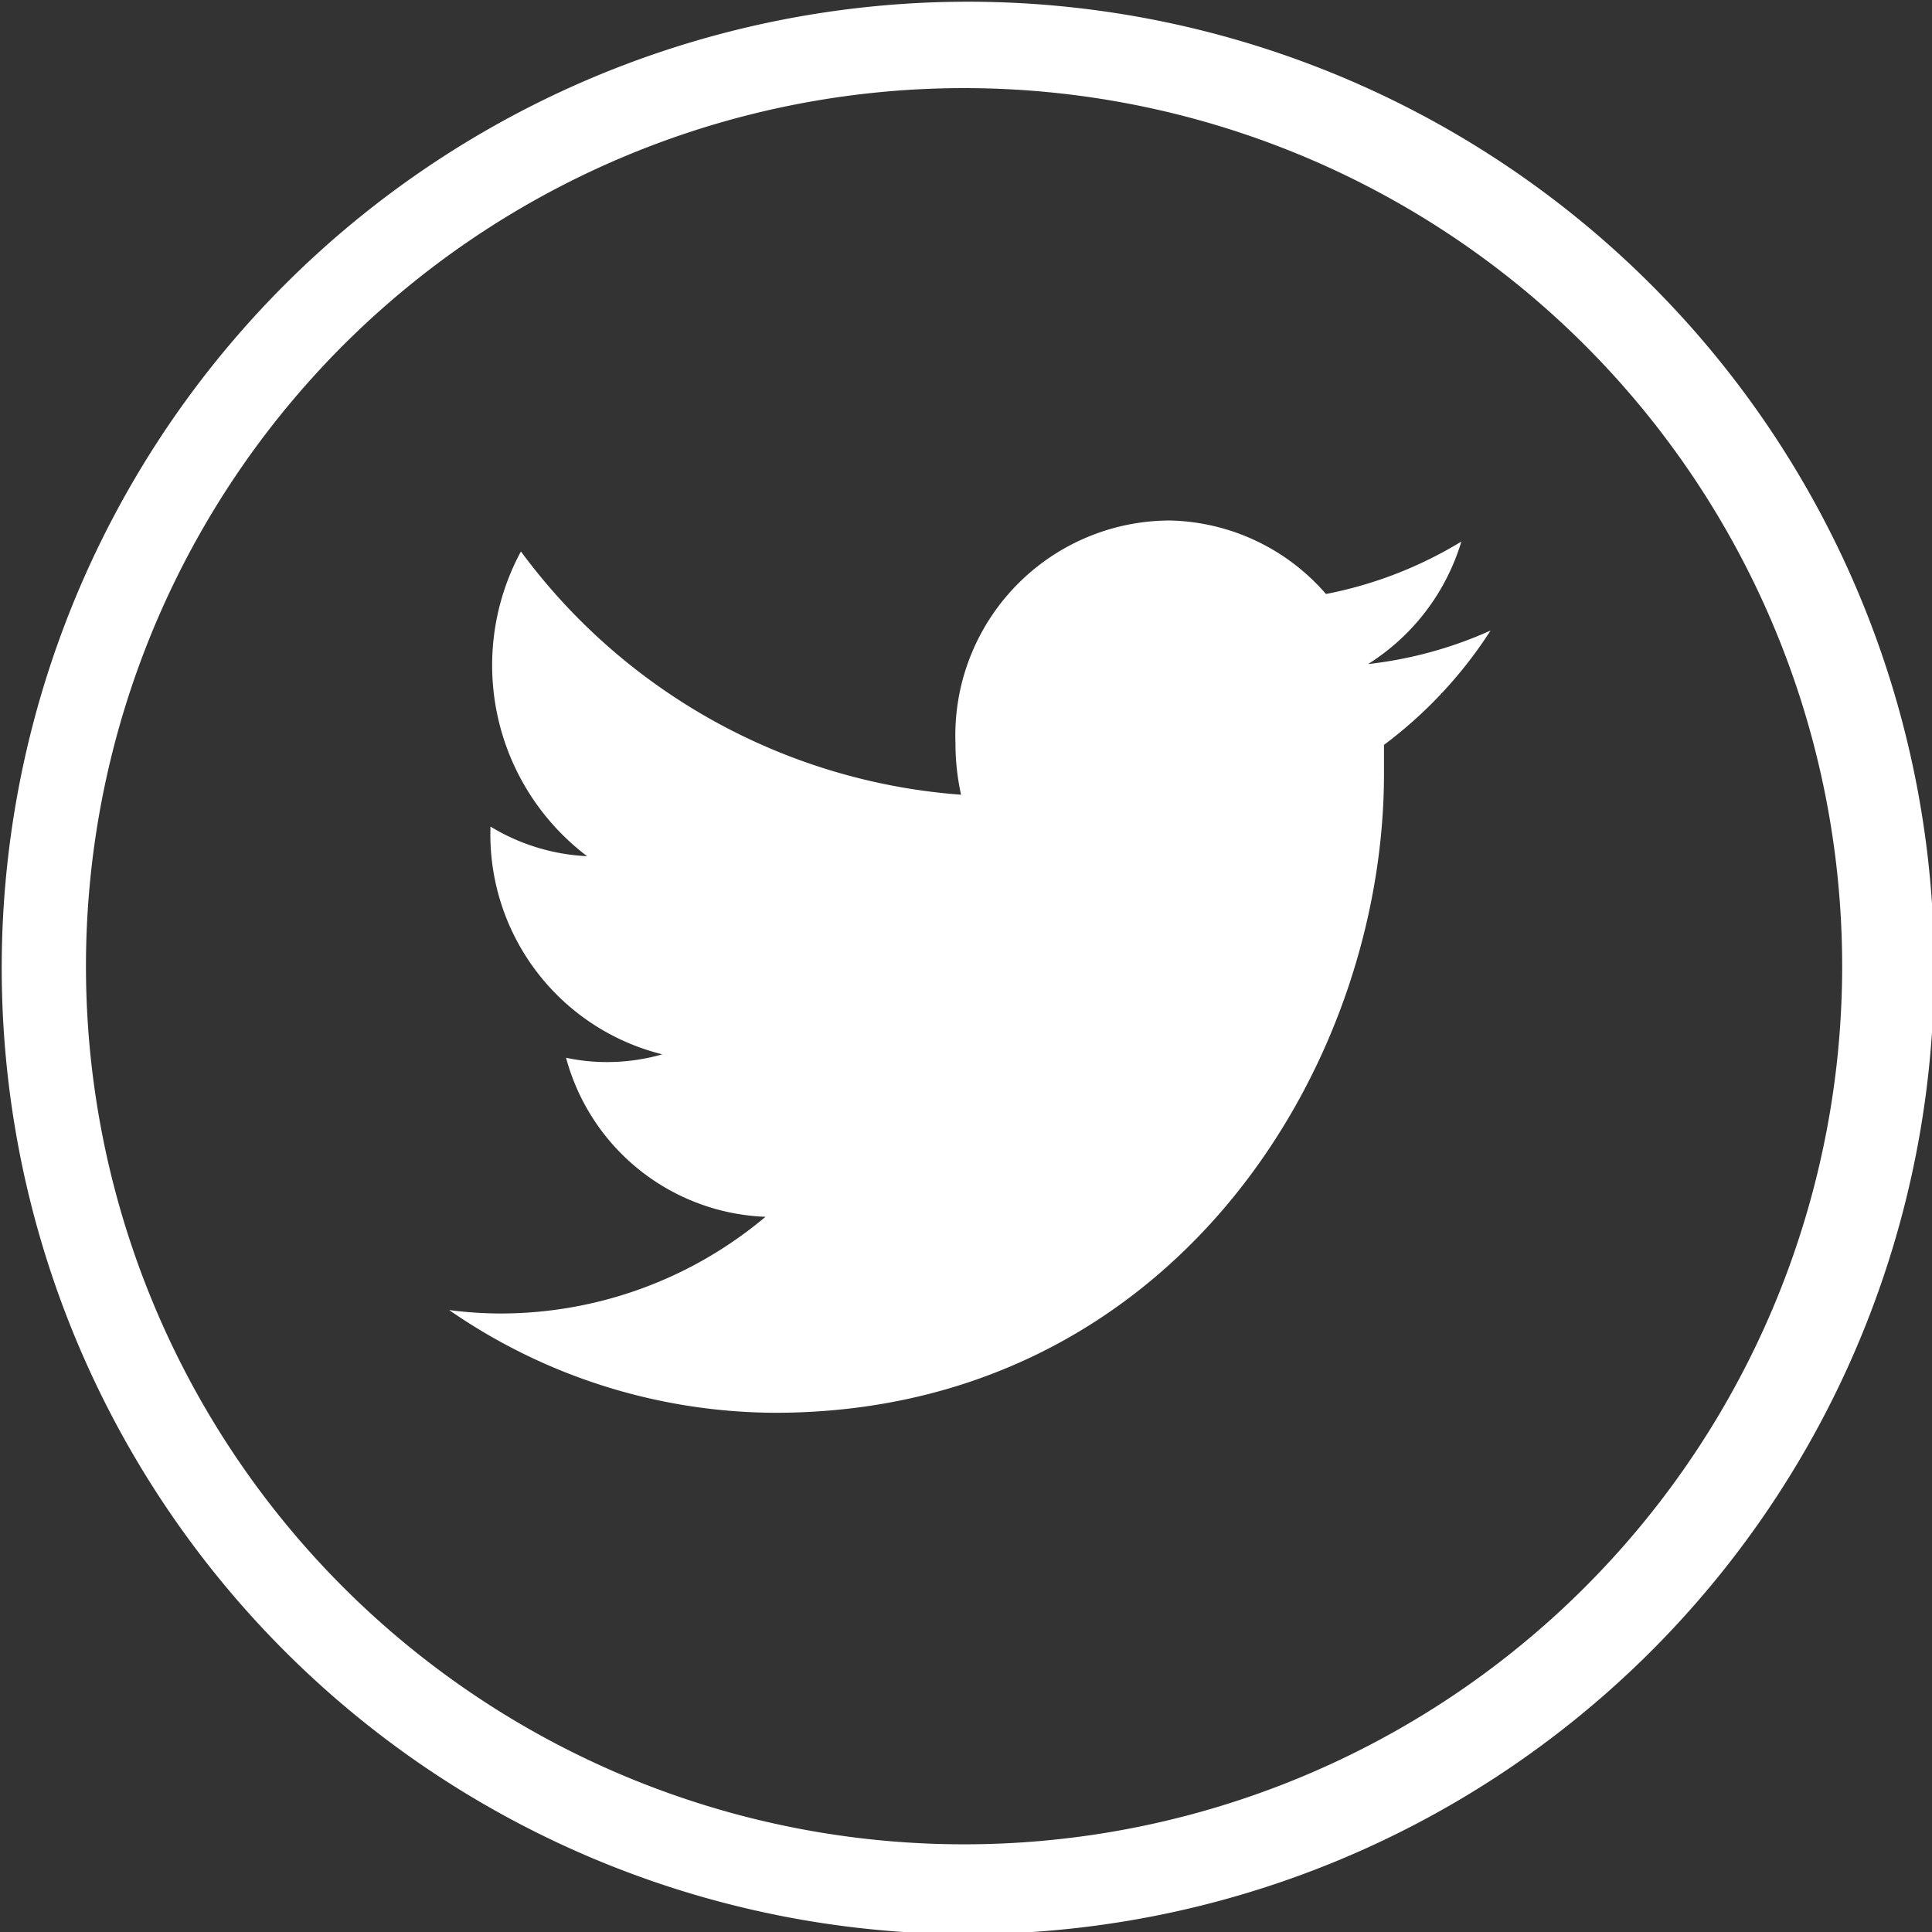
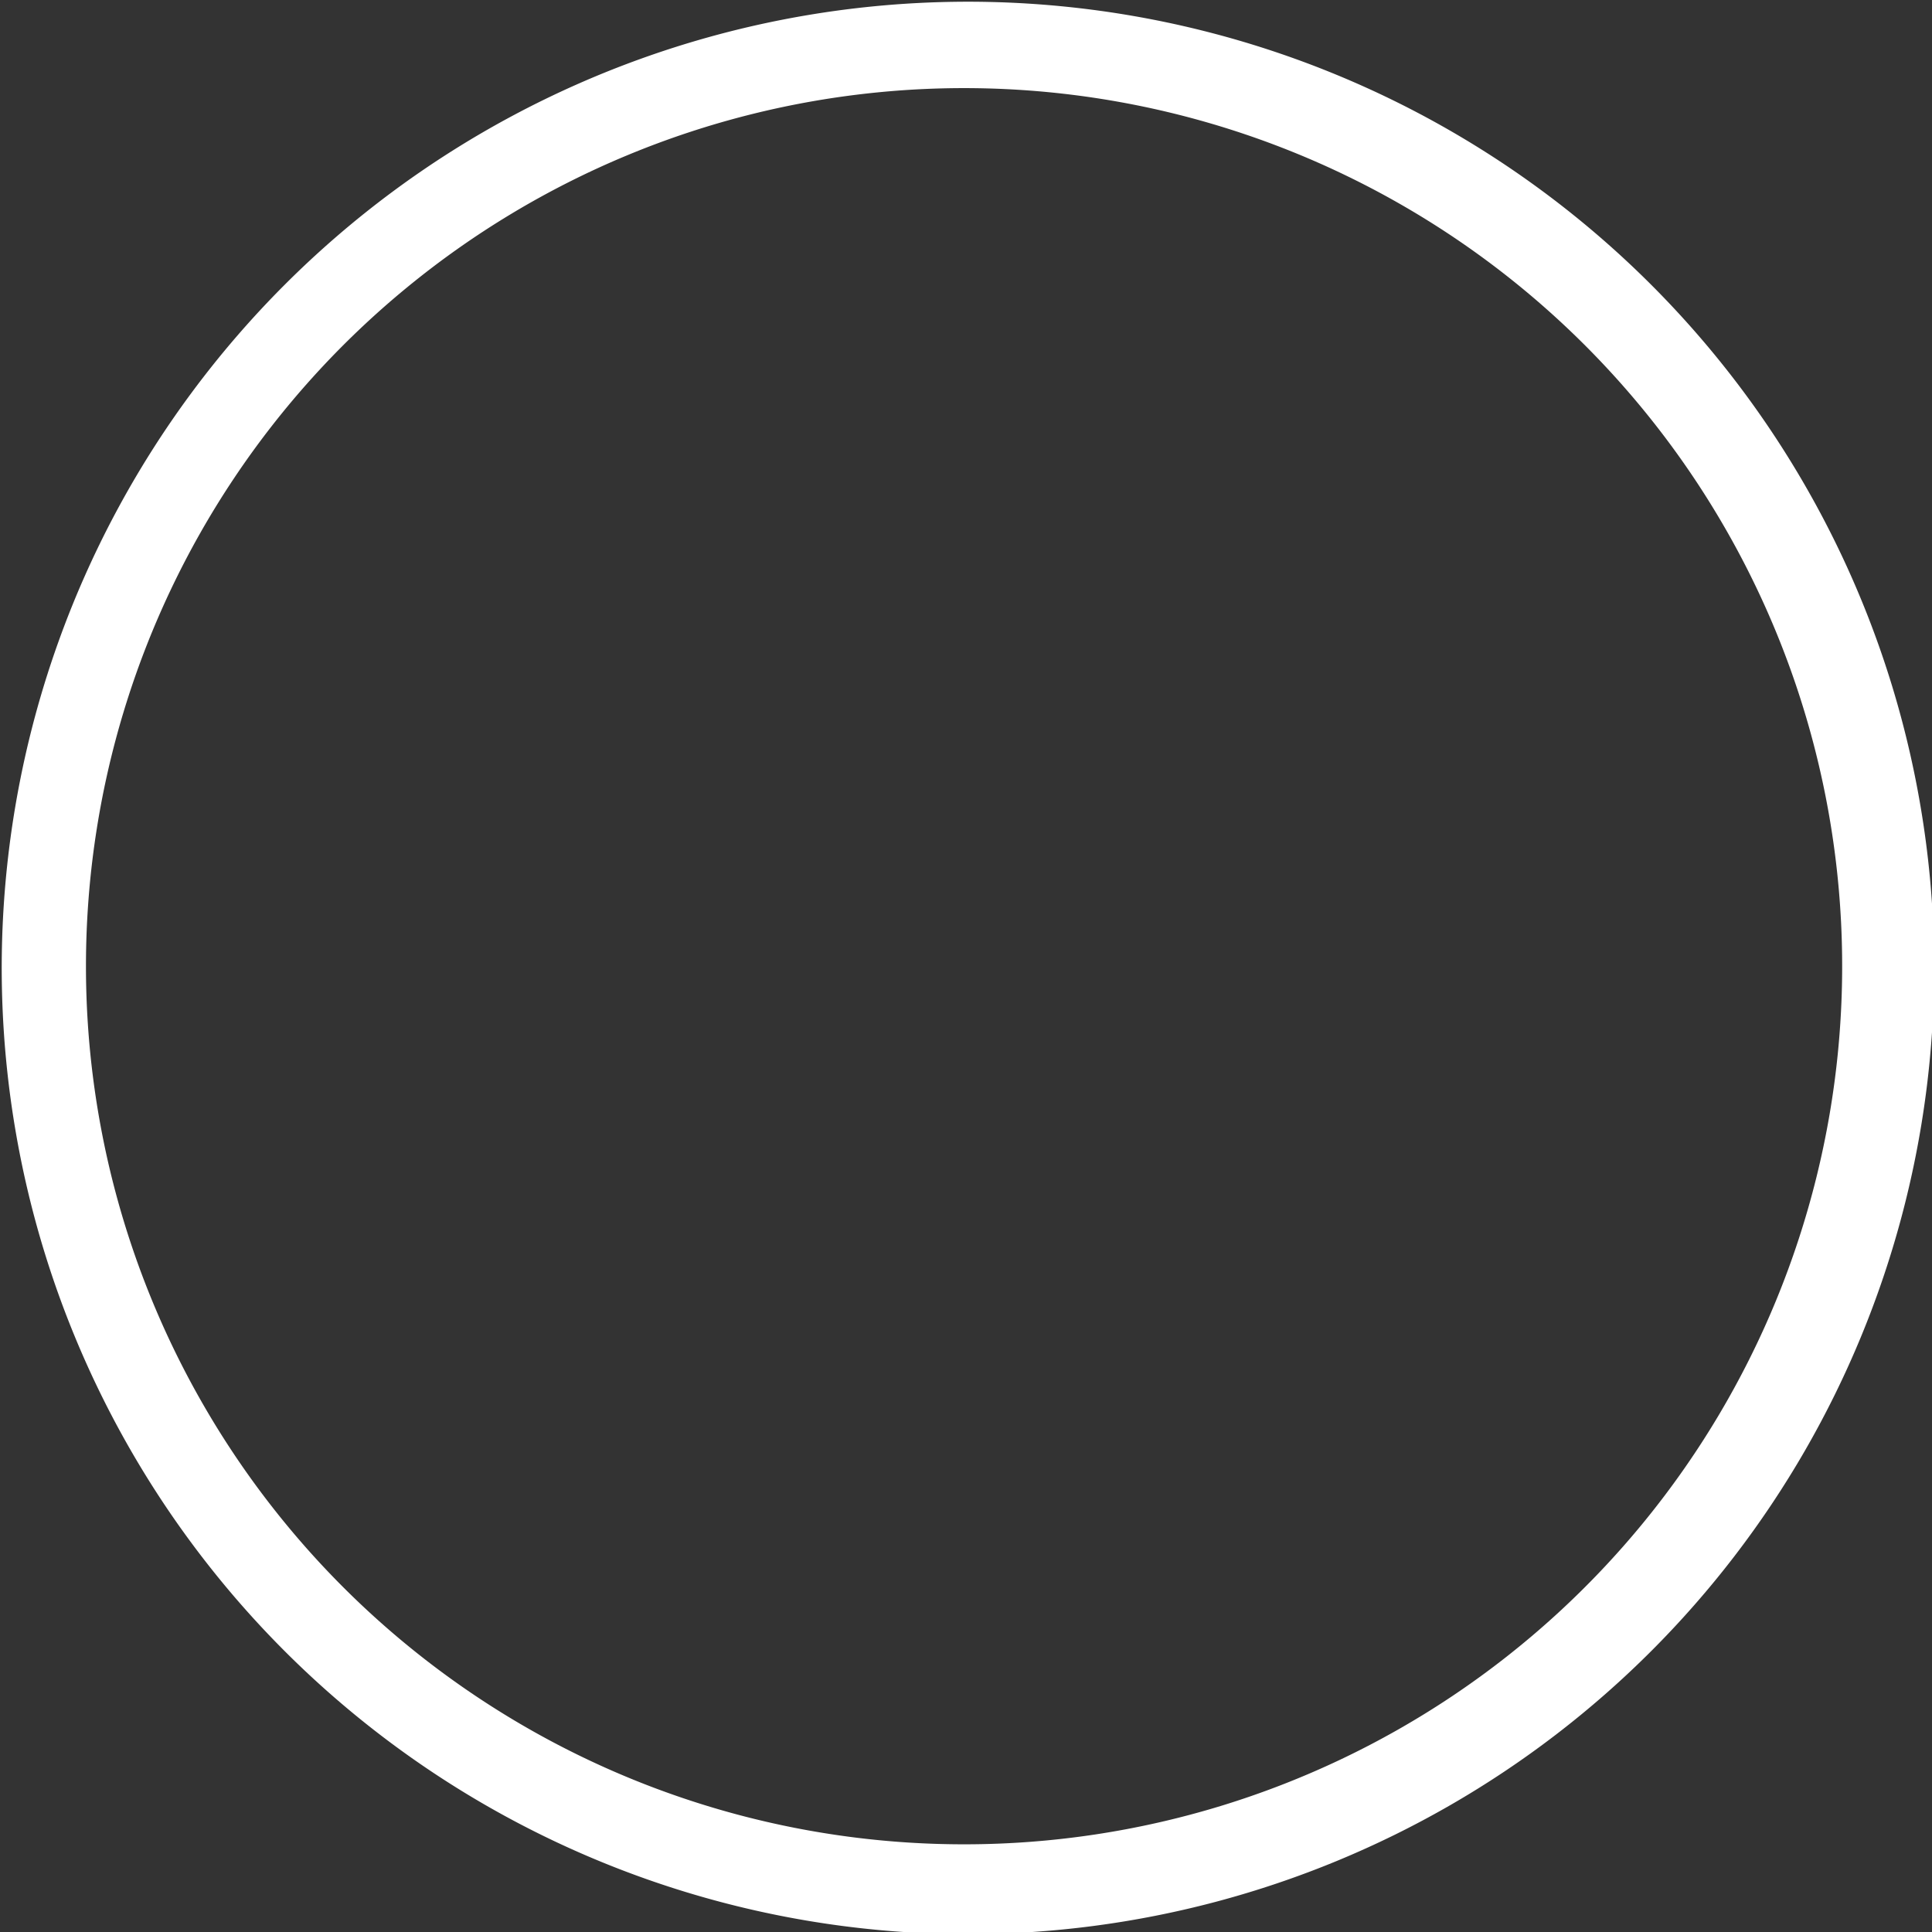
<svg xmlns="http://www.w3.org/2000/svg" viewBox="0 0 44.95 44.95">
  <rect x="0" y="0" width="44.95" height="44.95" fill="#333333" stroke="none" />
  <defs>
    <style>.cls-1{fill:#fff;}</style>
  </defs>
  <title>tw</title>
  <g id="Layer_2" data-name="Layer 2">
    <g id="Layer_2-2" data-name="Layer 2">
-       <path class="cls-1" d="M32.2,18c0-.23,0-.45,0-.67a10.21,10.21,0,0,0,2.48-2.66,9.52,9.52,0,0,1-2.85.78A5.1,5.1,0,0,0,34,12.6a9.54,9.54,0,0,1-3.15,1.22,4.94,4.94,0,0,0-3.62-1.71,5,5,0,0,0-5,5.18,5.52,5.52,0,0,0,.13,1.2,14,14,0,0,1-10.24-5.66,5.57,5.57,0,0,0,1.54,7.09,4.75,4.75,0,0,1-2.25-.69v.07a5.27,5.27,0,0,0,4,5.23,4.7,4.7,0,0,1-1.31.18,4.54,4.54,0,0,1-.93-.1,5,5,0,0,0,4.64,3.7,9.58,9.58,0,0,1-6.17,2.25,9.46,9.46,0,0,1-1.19-.08,13.4,13.4,0,0,0,7.61,2.39C27.21,32.85,32.2,24.9,32.2,18Z" />
      <path class="cls-1" d="M45,22.48A22.48,22.48,0,1,0,22.48,45,22.48,22.48,0,0,0,45,22.48ZM2,22.48A20.43,20.43,0,1,1,22.48,42.91,20.43,20.43,0,0,1,2,22.48Z" />
    </g>
  </g>
</svg>